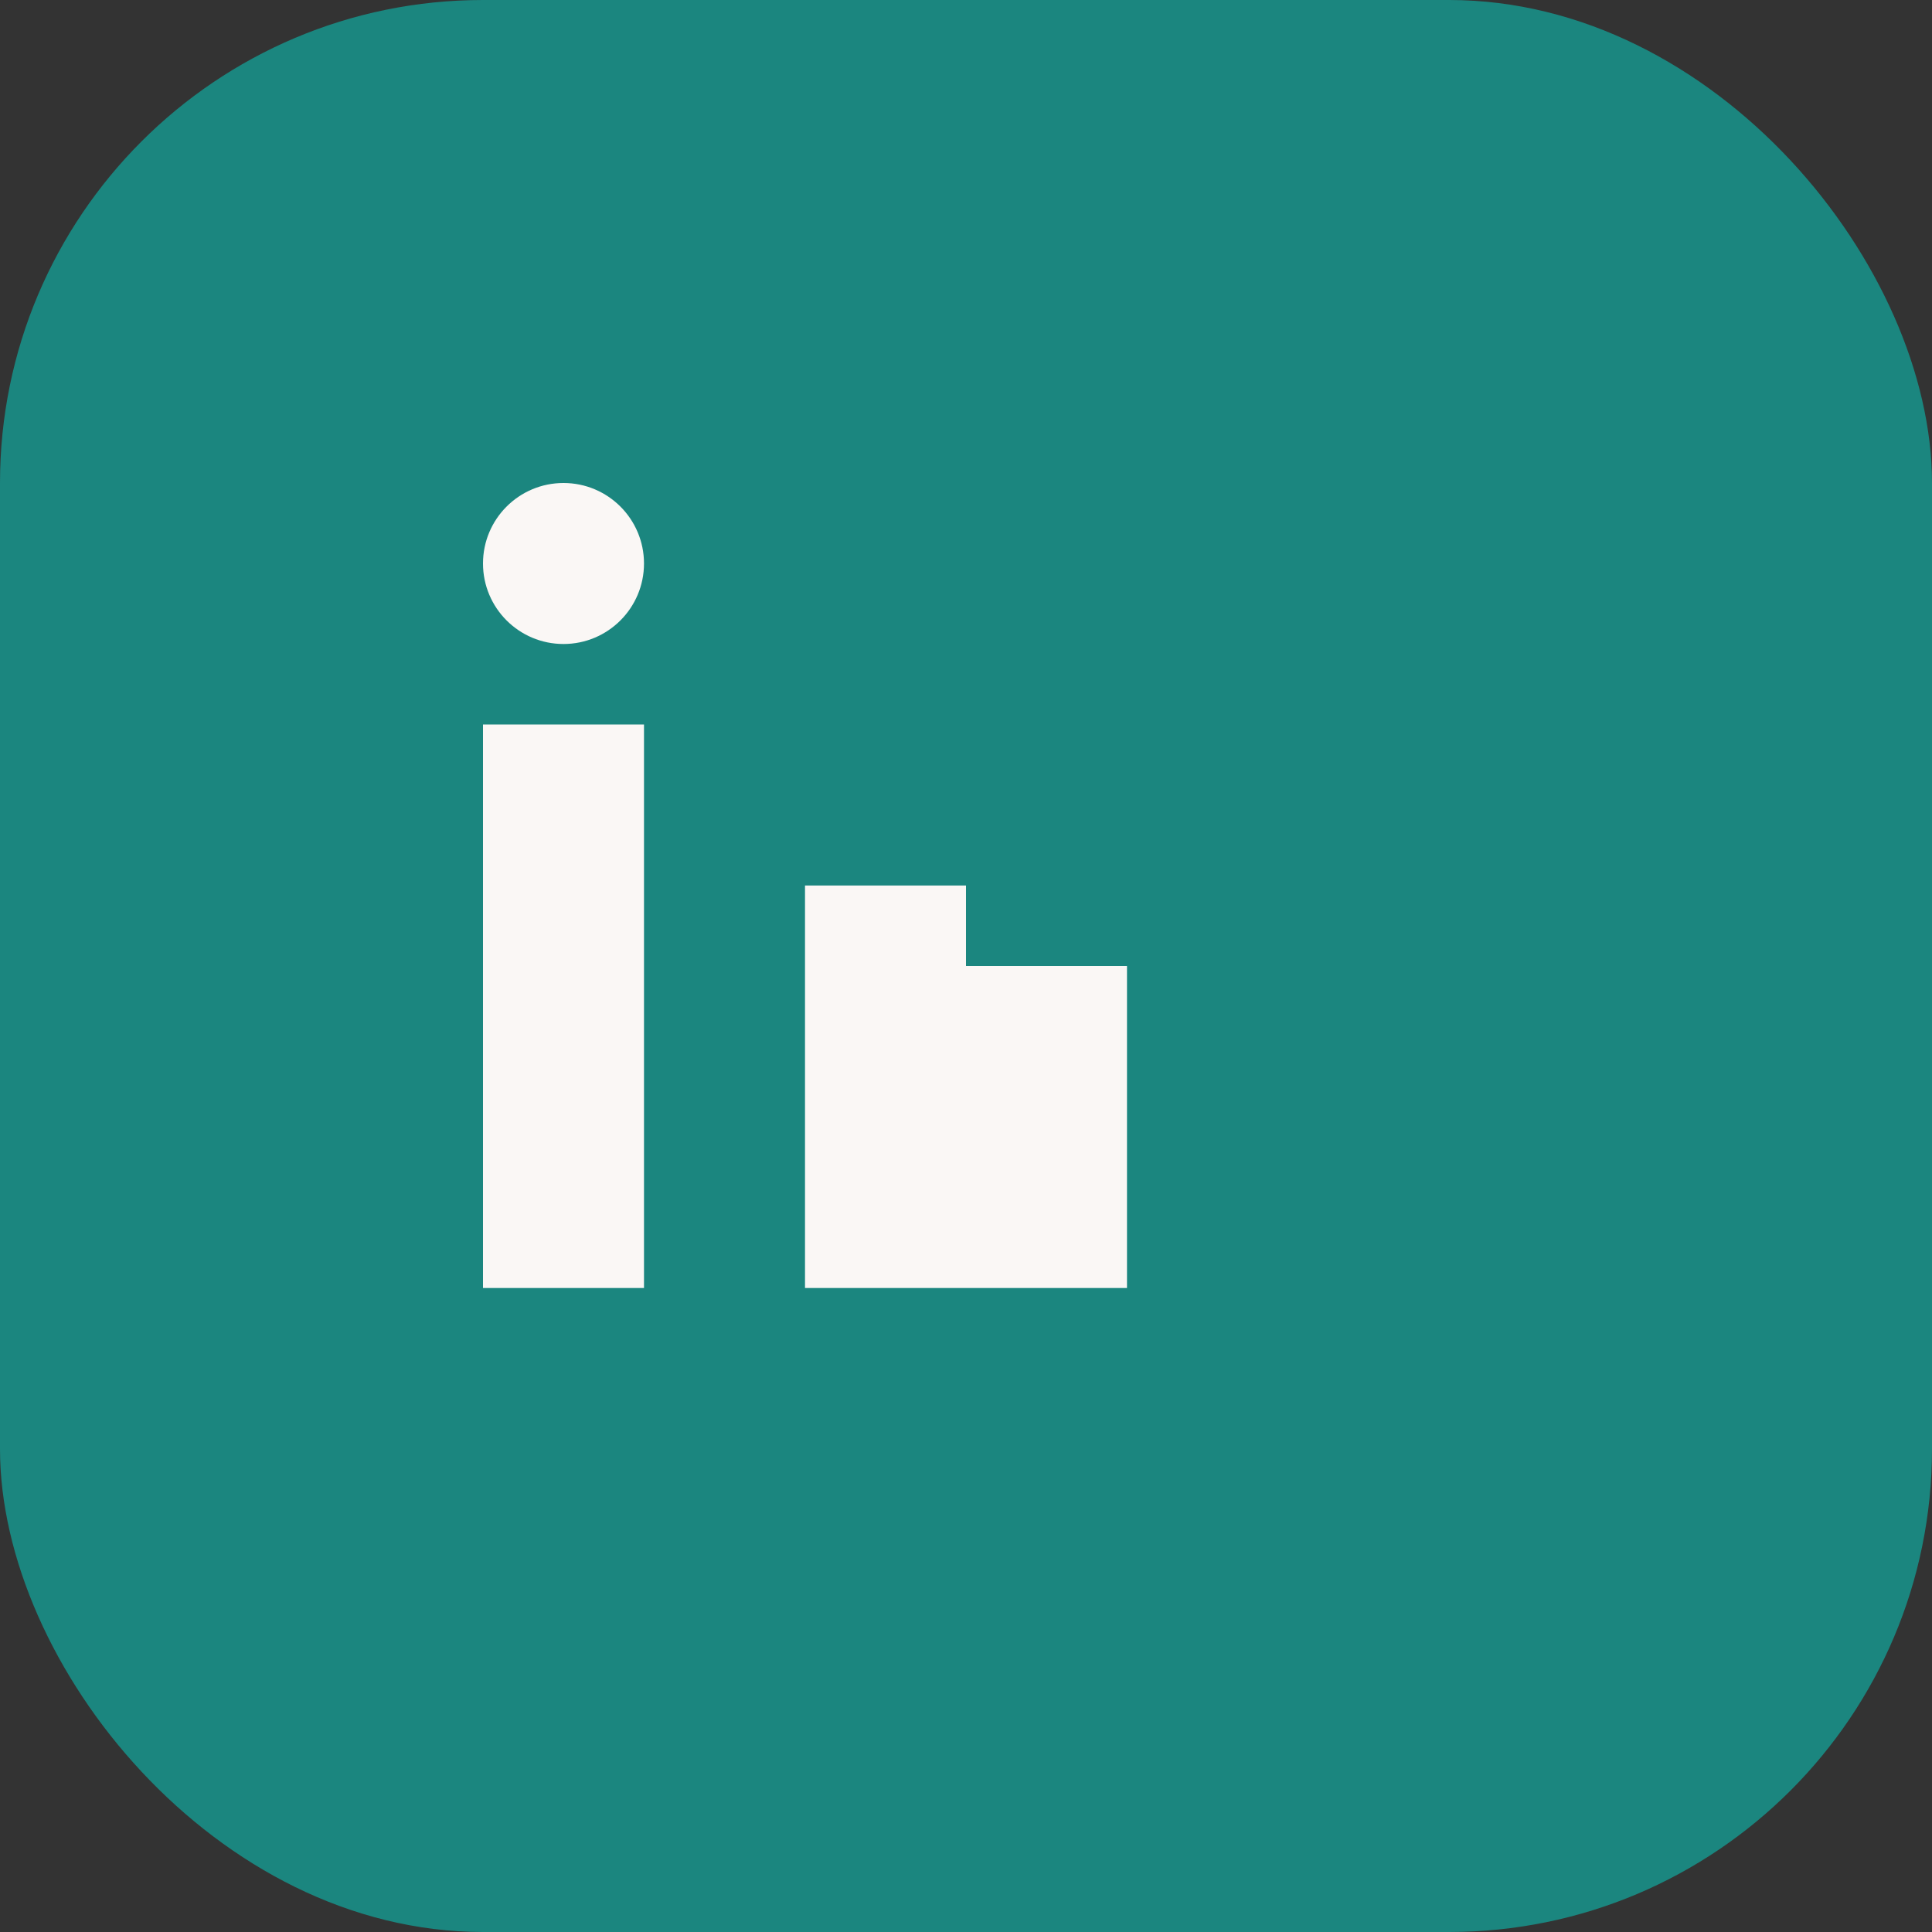
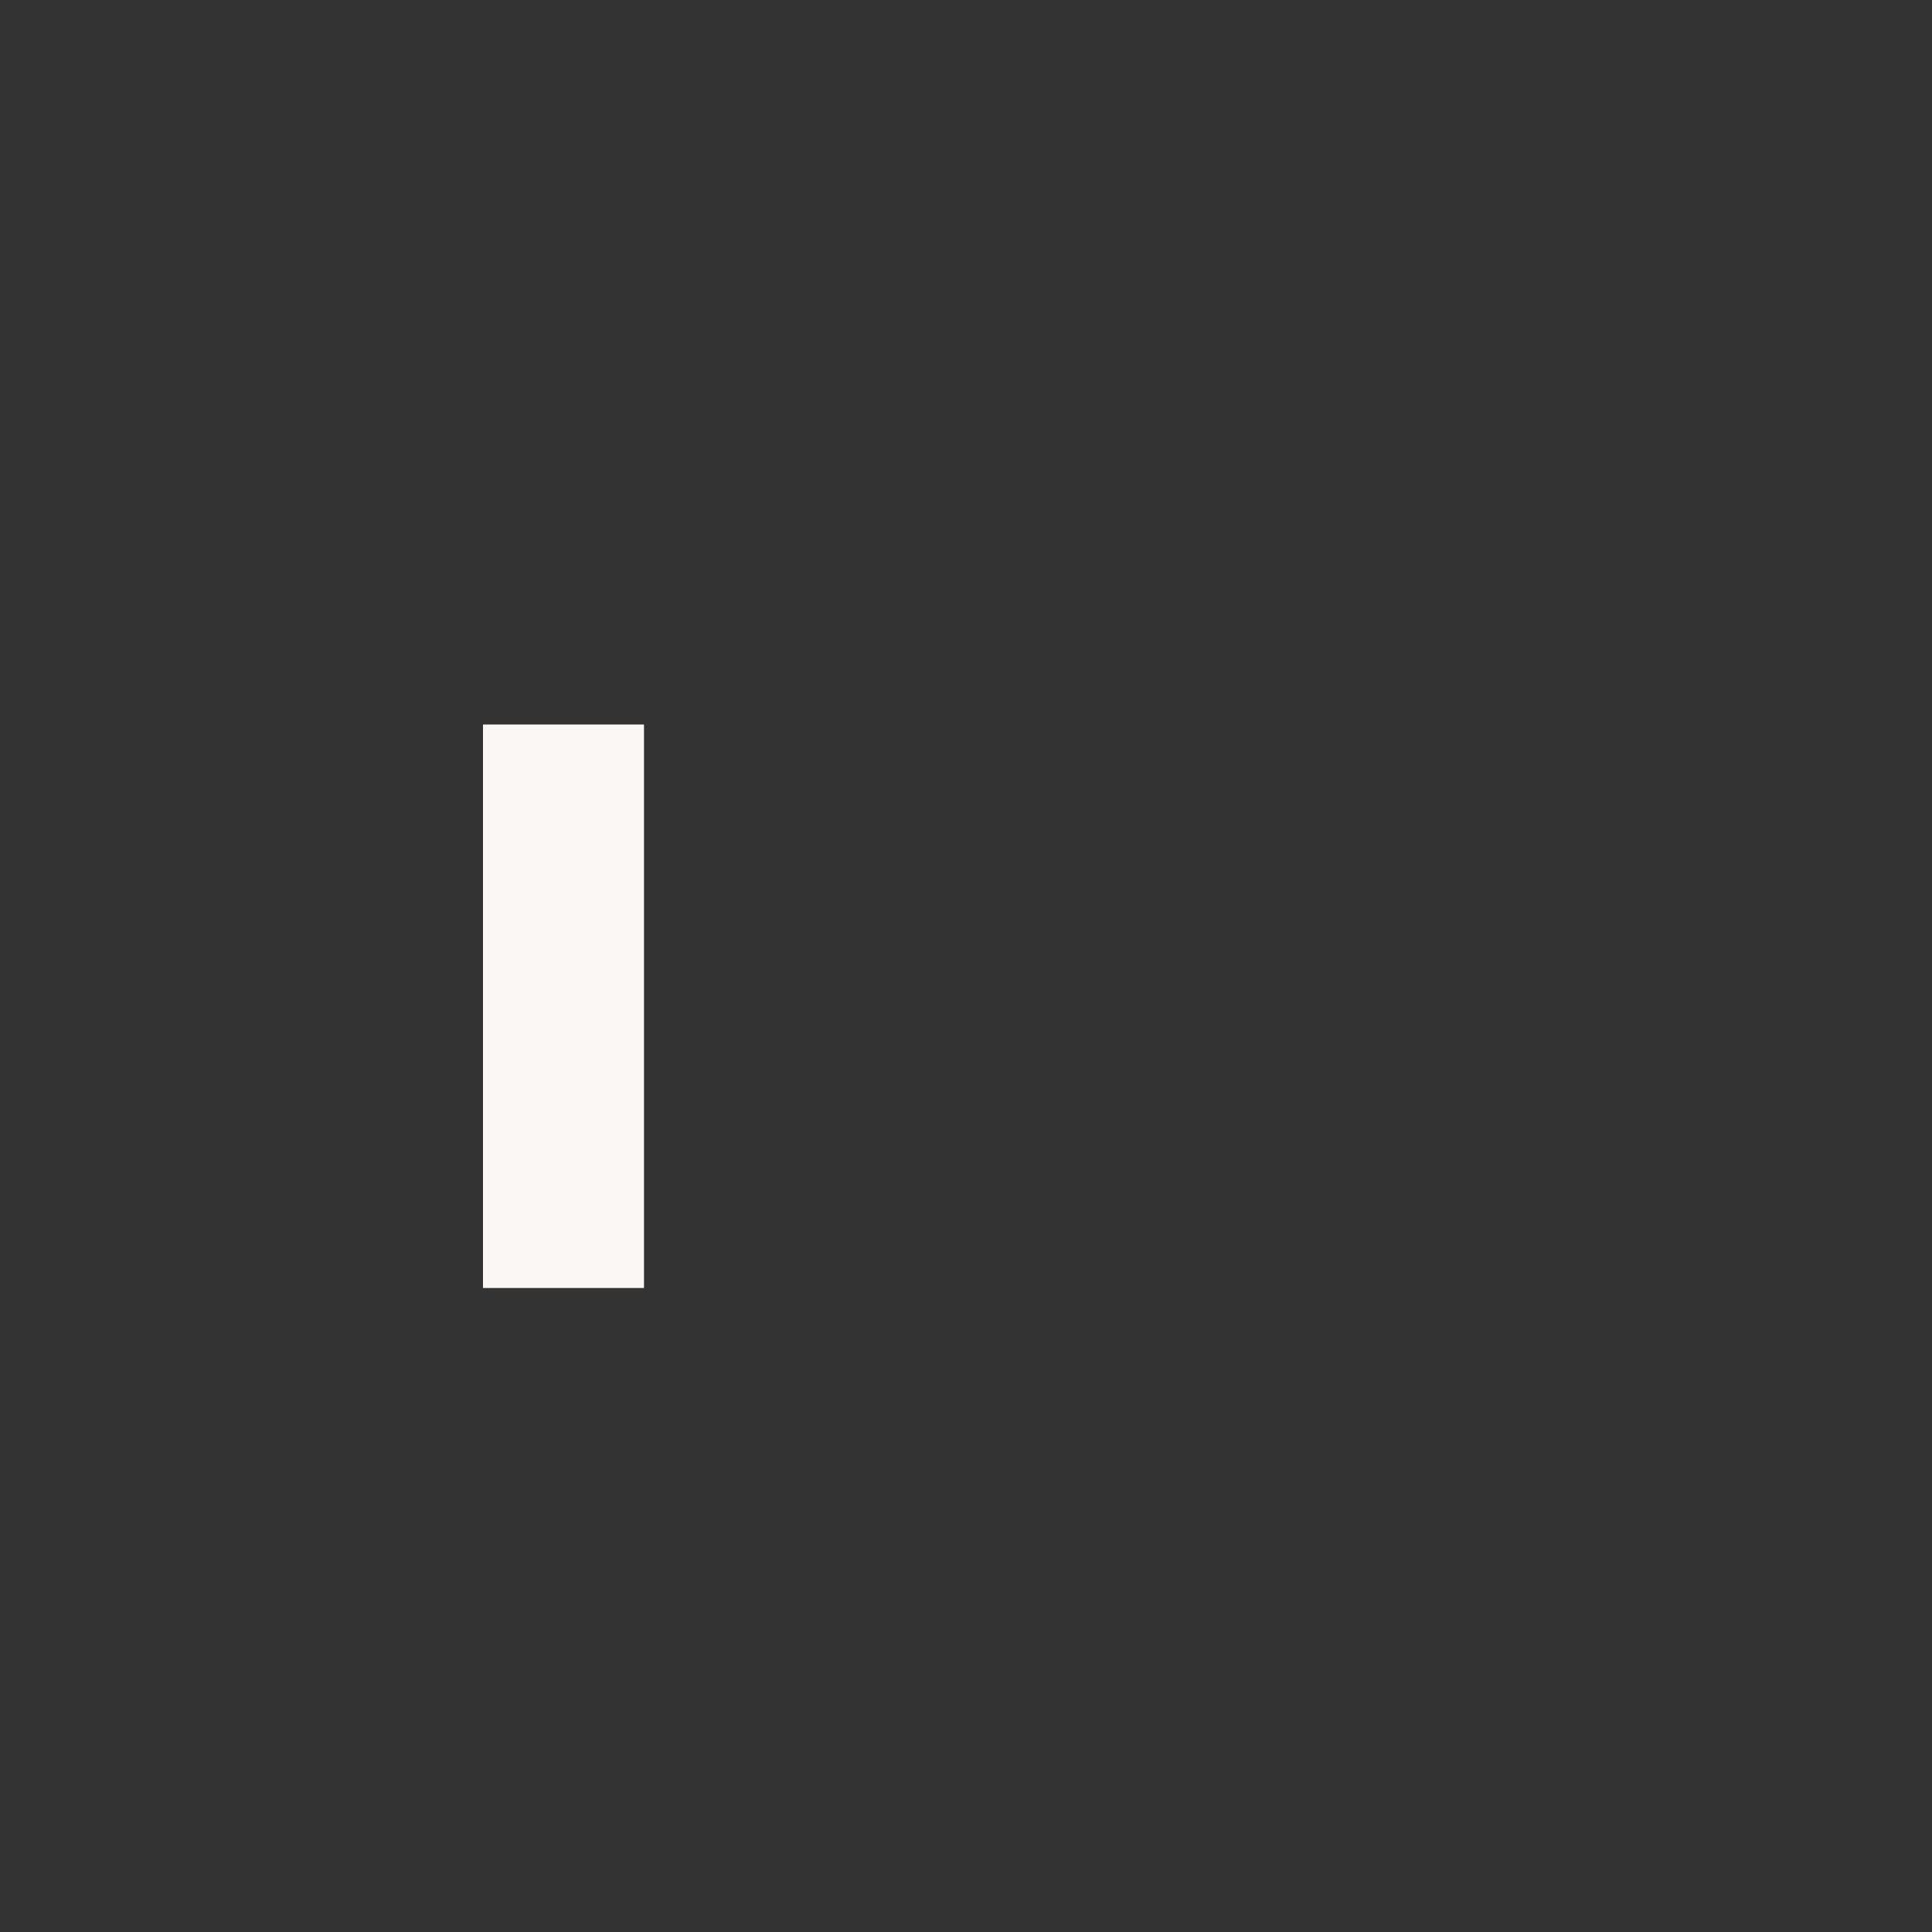
<svg xmlns="http://www.w3.org/2000/svg" width="24" height="24" viewBox="0 0 24 24">
  <rect x="0" y="0" width="24" height="24" fill="#333333" stroke="none" />
-   <rect width="24" height="24" rx="6" fill="#1B867F" />
  <rect x="6" y="9" width="2" height="7" fill="#FAF7F5" />
-   <circle cx="7" cy="7" r="1" fill="#FAF7F5" />
-   <rect x="10" y="11" width="2" height="5" fill="#FAF7F5" />
-   <rect x="12" y="12" width="2" height="4" fill="#FAF7F5" />
</svg>